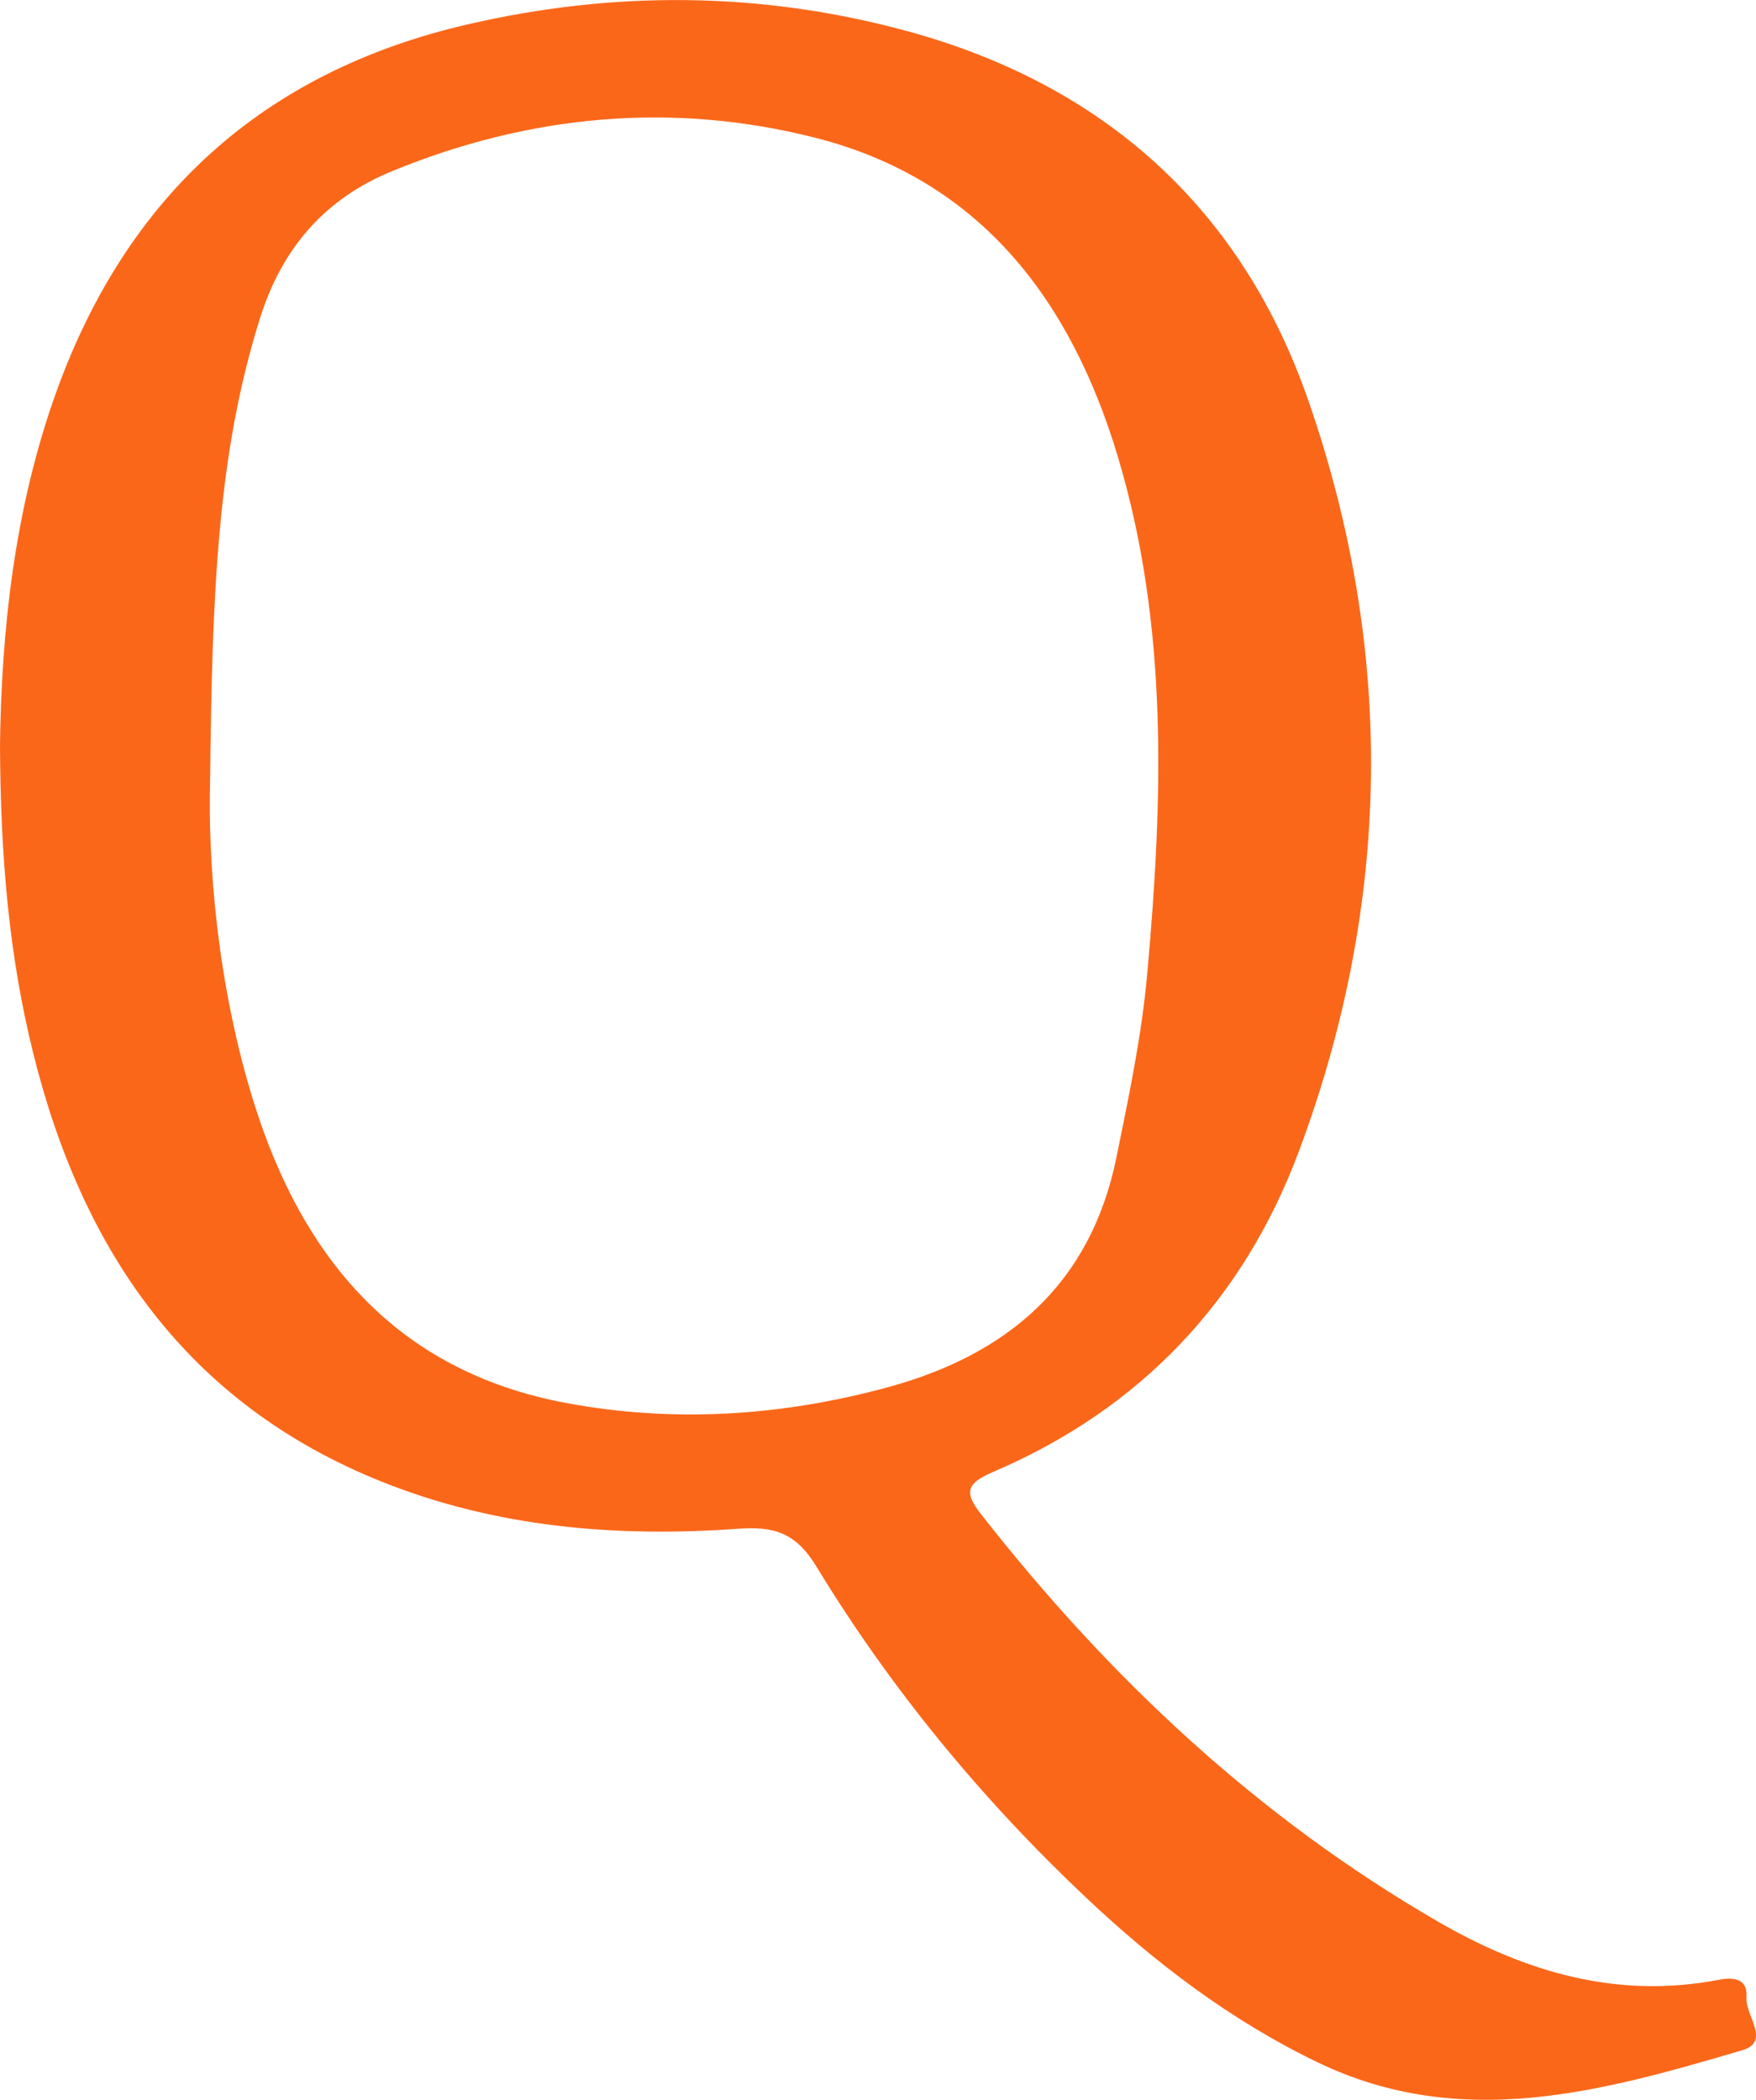
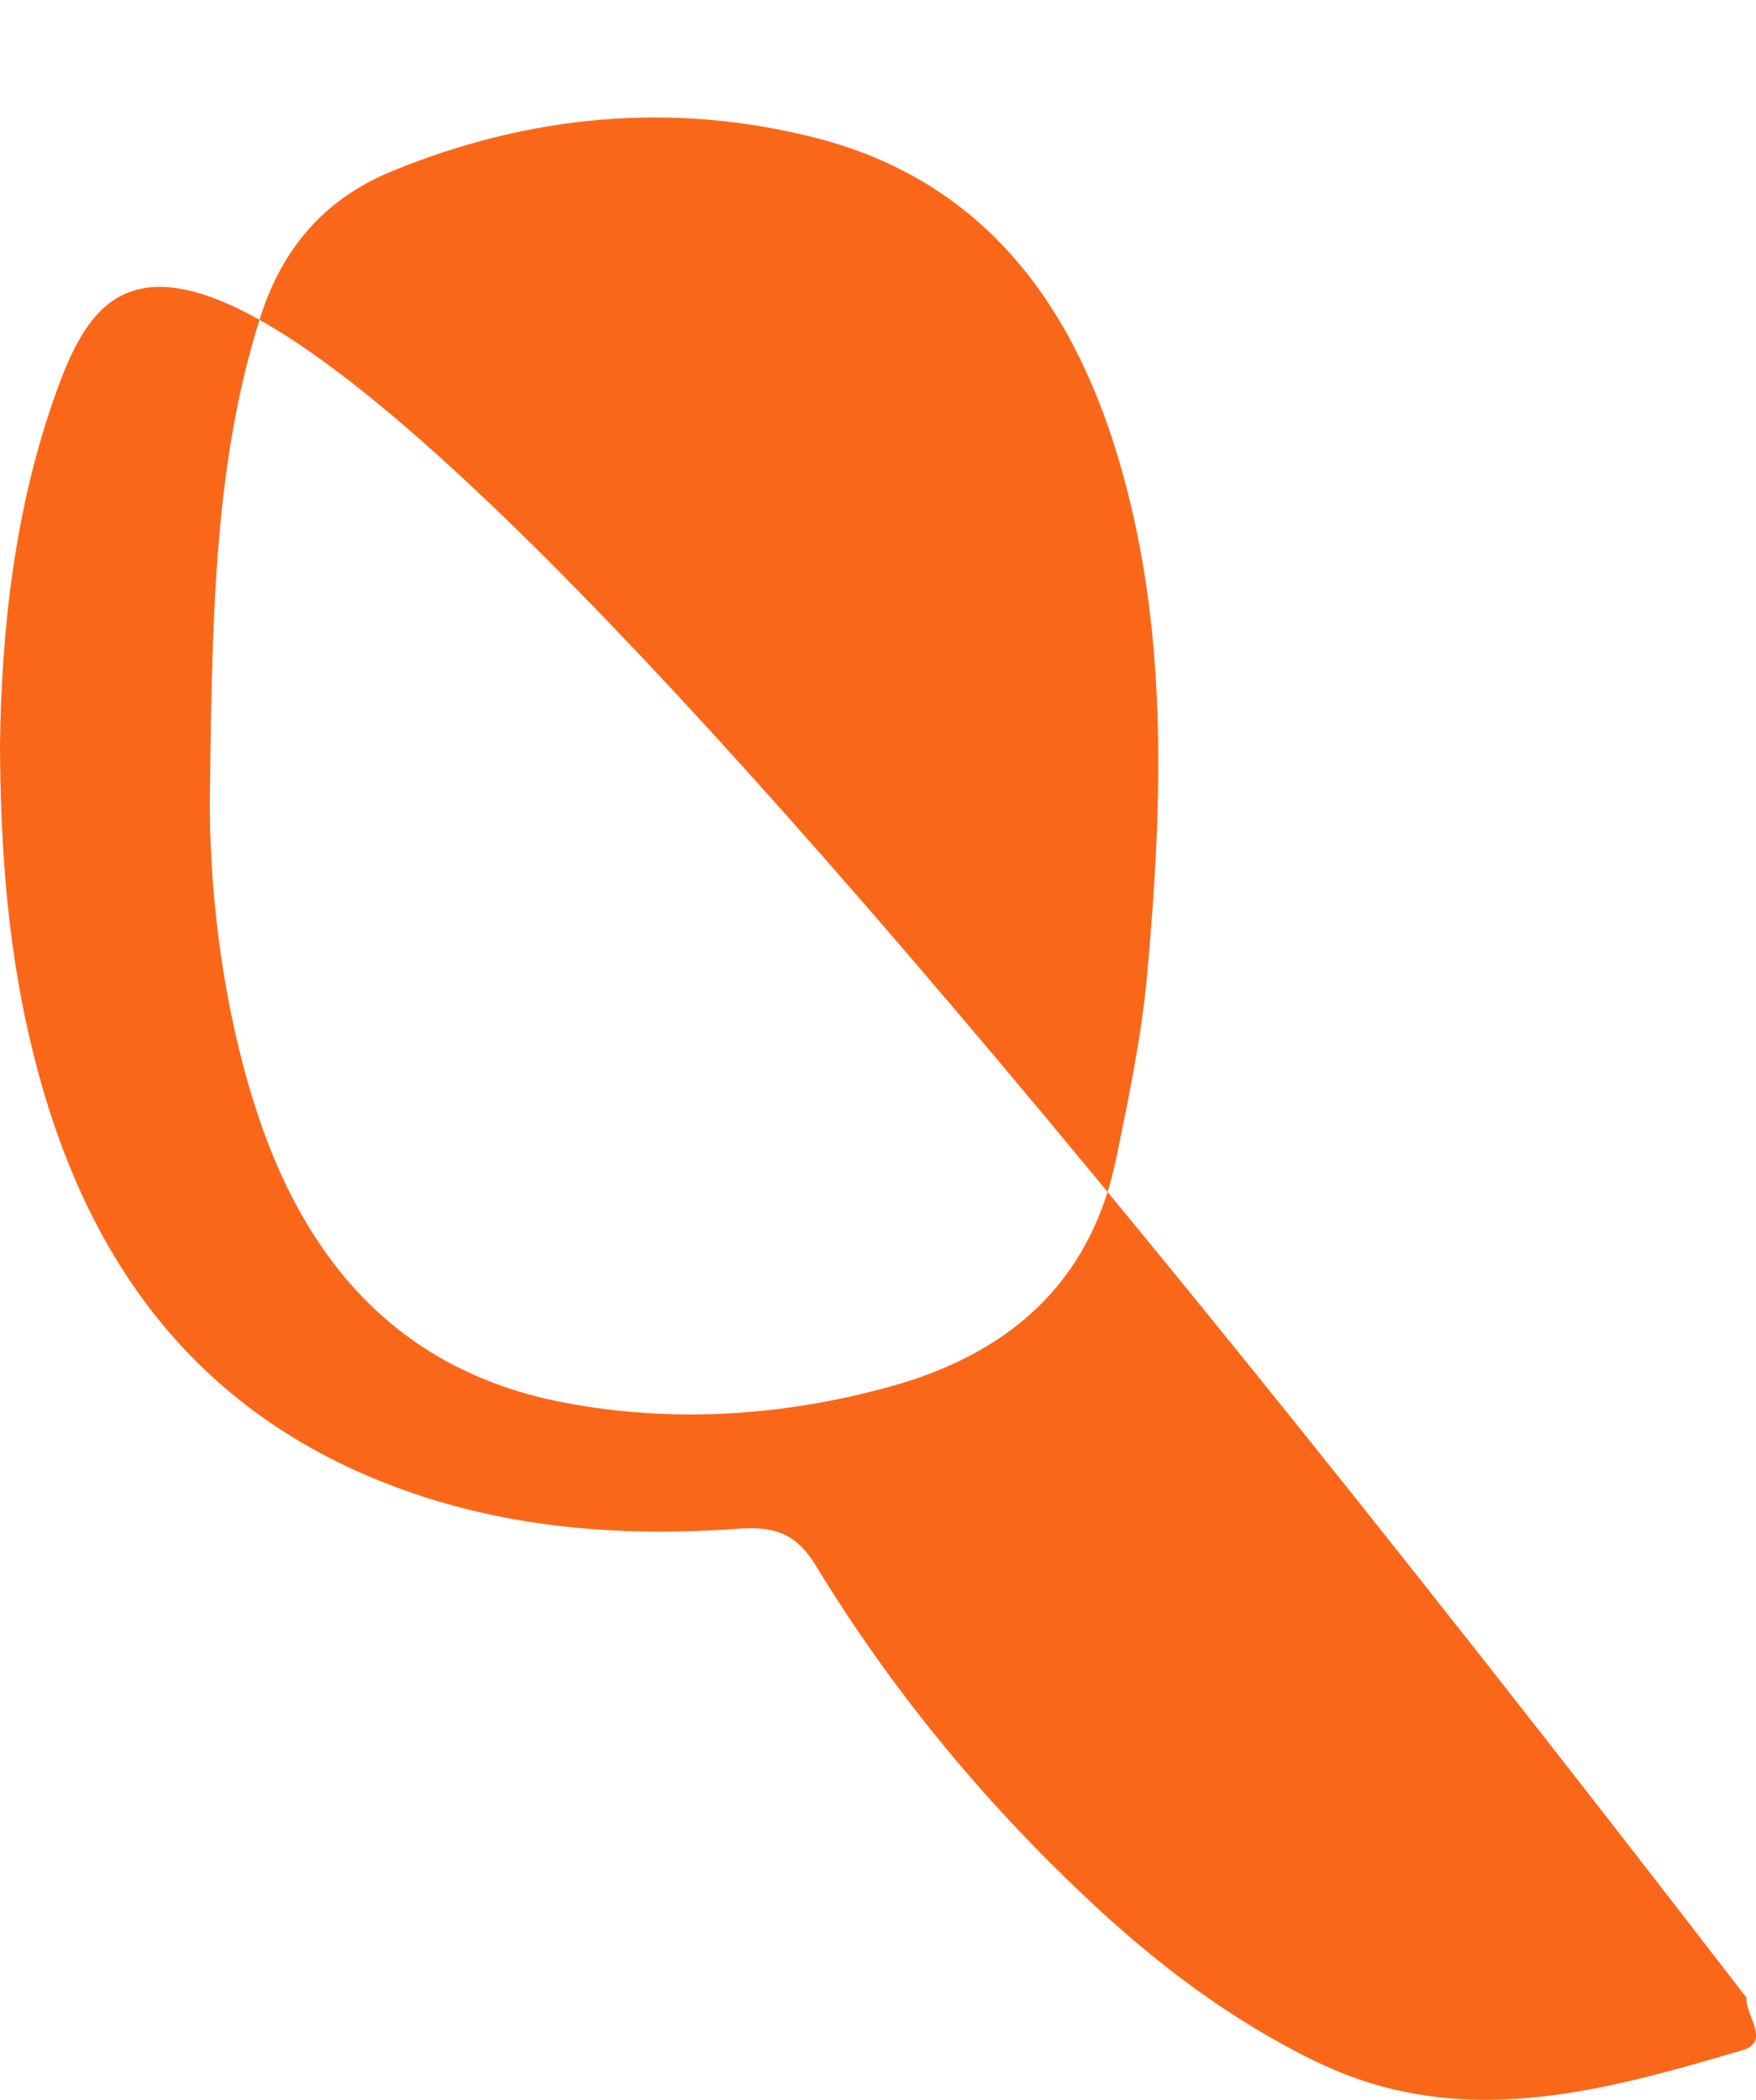
<svg xmlns="http://www.w3.org/2000/svg" id="Capa_2" viewBox="0 0 215.03 257.15">
  <defs>
    <style>
      .cls-1 {
        fill: #fb6719;
      }
    </style>
  </defs>
  <g id="Capa_1-2" data-name="Capa_1">
-     <path class="cls-1" d="M213.86,244.64c.2-2.27-1.46-2.56-3.41-2.18-12.44,2.38-23.66-.94-34.38-7.14-22.08-12.78-40.27-29.88-55.92-49.86-2-2.56-1.98-3.73,1.39-5.17,18.08-7.71,30.69-21.02,37.52-39.31,11.34-30.39,11.78-61.24,1.18-91.85-8.2-23.68-25.12-38.81-49.3-45.36-17.82-4.83-35.88-4.94-53.86-.74C32.26,8.82,15.62,23.93,6.96,47.82,1.68,62.4.18,77.58,0,91.24c.06,13.91,1.14,25.99,4.09,37.83,5.99,24.1,18.78,42.81,42.62,52.37,14.02,5.62,28.74,6.85,43.64,5.78,4.4-.32,7.09.45,9.62,4.62,9.12,14.99,20.23,28.48,33.01,40.54,8.51,8.03,17.75,15.07,28.36,20.18,17.58,8.47,34.84,3.57,51.99-1.47,3.6-1.06.35-4.26.54-6.45ZM69.23,171.8c-20.58-3.88-32.14-17.61-38.12-36.7-4.63-14.76-5.65-30.02-5.38-39.47.24-23.1.9-40.18,6.14-56.76,2.69-8.5,7.93-14.54,16.12-17.9,16.82-6.91,34.3-8.56,51.84-4.1,20.2,5.14,31.28,19.87,37.03,38.97,6.25,20.77,5.54,42.06,3.63,63.36-.68,7.62-2.26,15.1-3.79,22.6-3.18,15.54-13.41,24.1-27.88,28.06-12.97,3.55-26.31,4.44-39.58,1.94Z" />
+     <path class="cls-1" d="M213.86,244.64C32.26,8.82,15.62,23.93,6.96,47.82,1.68,62.4.18,77.58,0,91.24c.06,13.91,1.14,25.99,4.09,37.83,5.99,24.1,18.78,42.81,42.62,52.37,14.02,5.62,28.74,6.85,43.64,5.78,4.4-.32,7.09.45,9.62,4.62,9.12,14.99,20.23,28.48,33.01,40.54,8.51,8.03,17.75,15.07,28.36,20.18,17.58,8.47,34.84,3.57,51.99-1.47,3.6-1.06.35-4.26.54-6.45ZM69.23,171.8c-20.58-3.88-32.14-17.61-38.12-36.7-4.63-14.76-5.65-30.02-5.38-39.47.24-23.1.9-40.18,6.14-56.76,2.69-8.5,7.93-14.54,16.12-17.9,16.82-6.91,34.3-8.56,51.84-4.1,20.2,5.14,31.28,19.87,37.03,38.97,6.25,20.77,5.54,42.06,3.63,63.36-.68,7.62-2.26,15.1-3.79,22.6-3.18,15.54-13.41,24.1-27.88,28.06-12.97,3.55-26.31,4.44-39.58,1.94Z" />
  </g>
</svg>